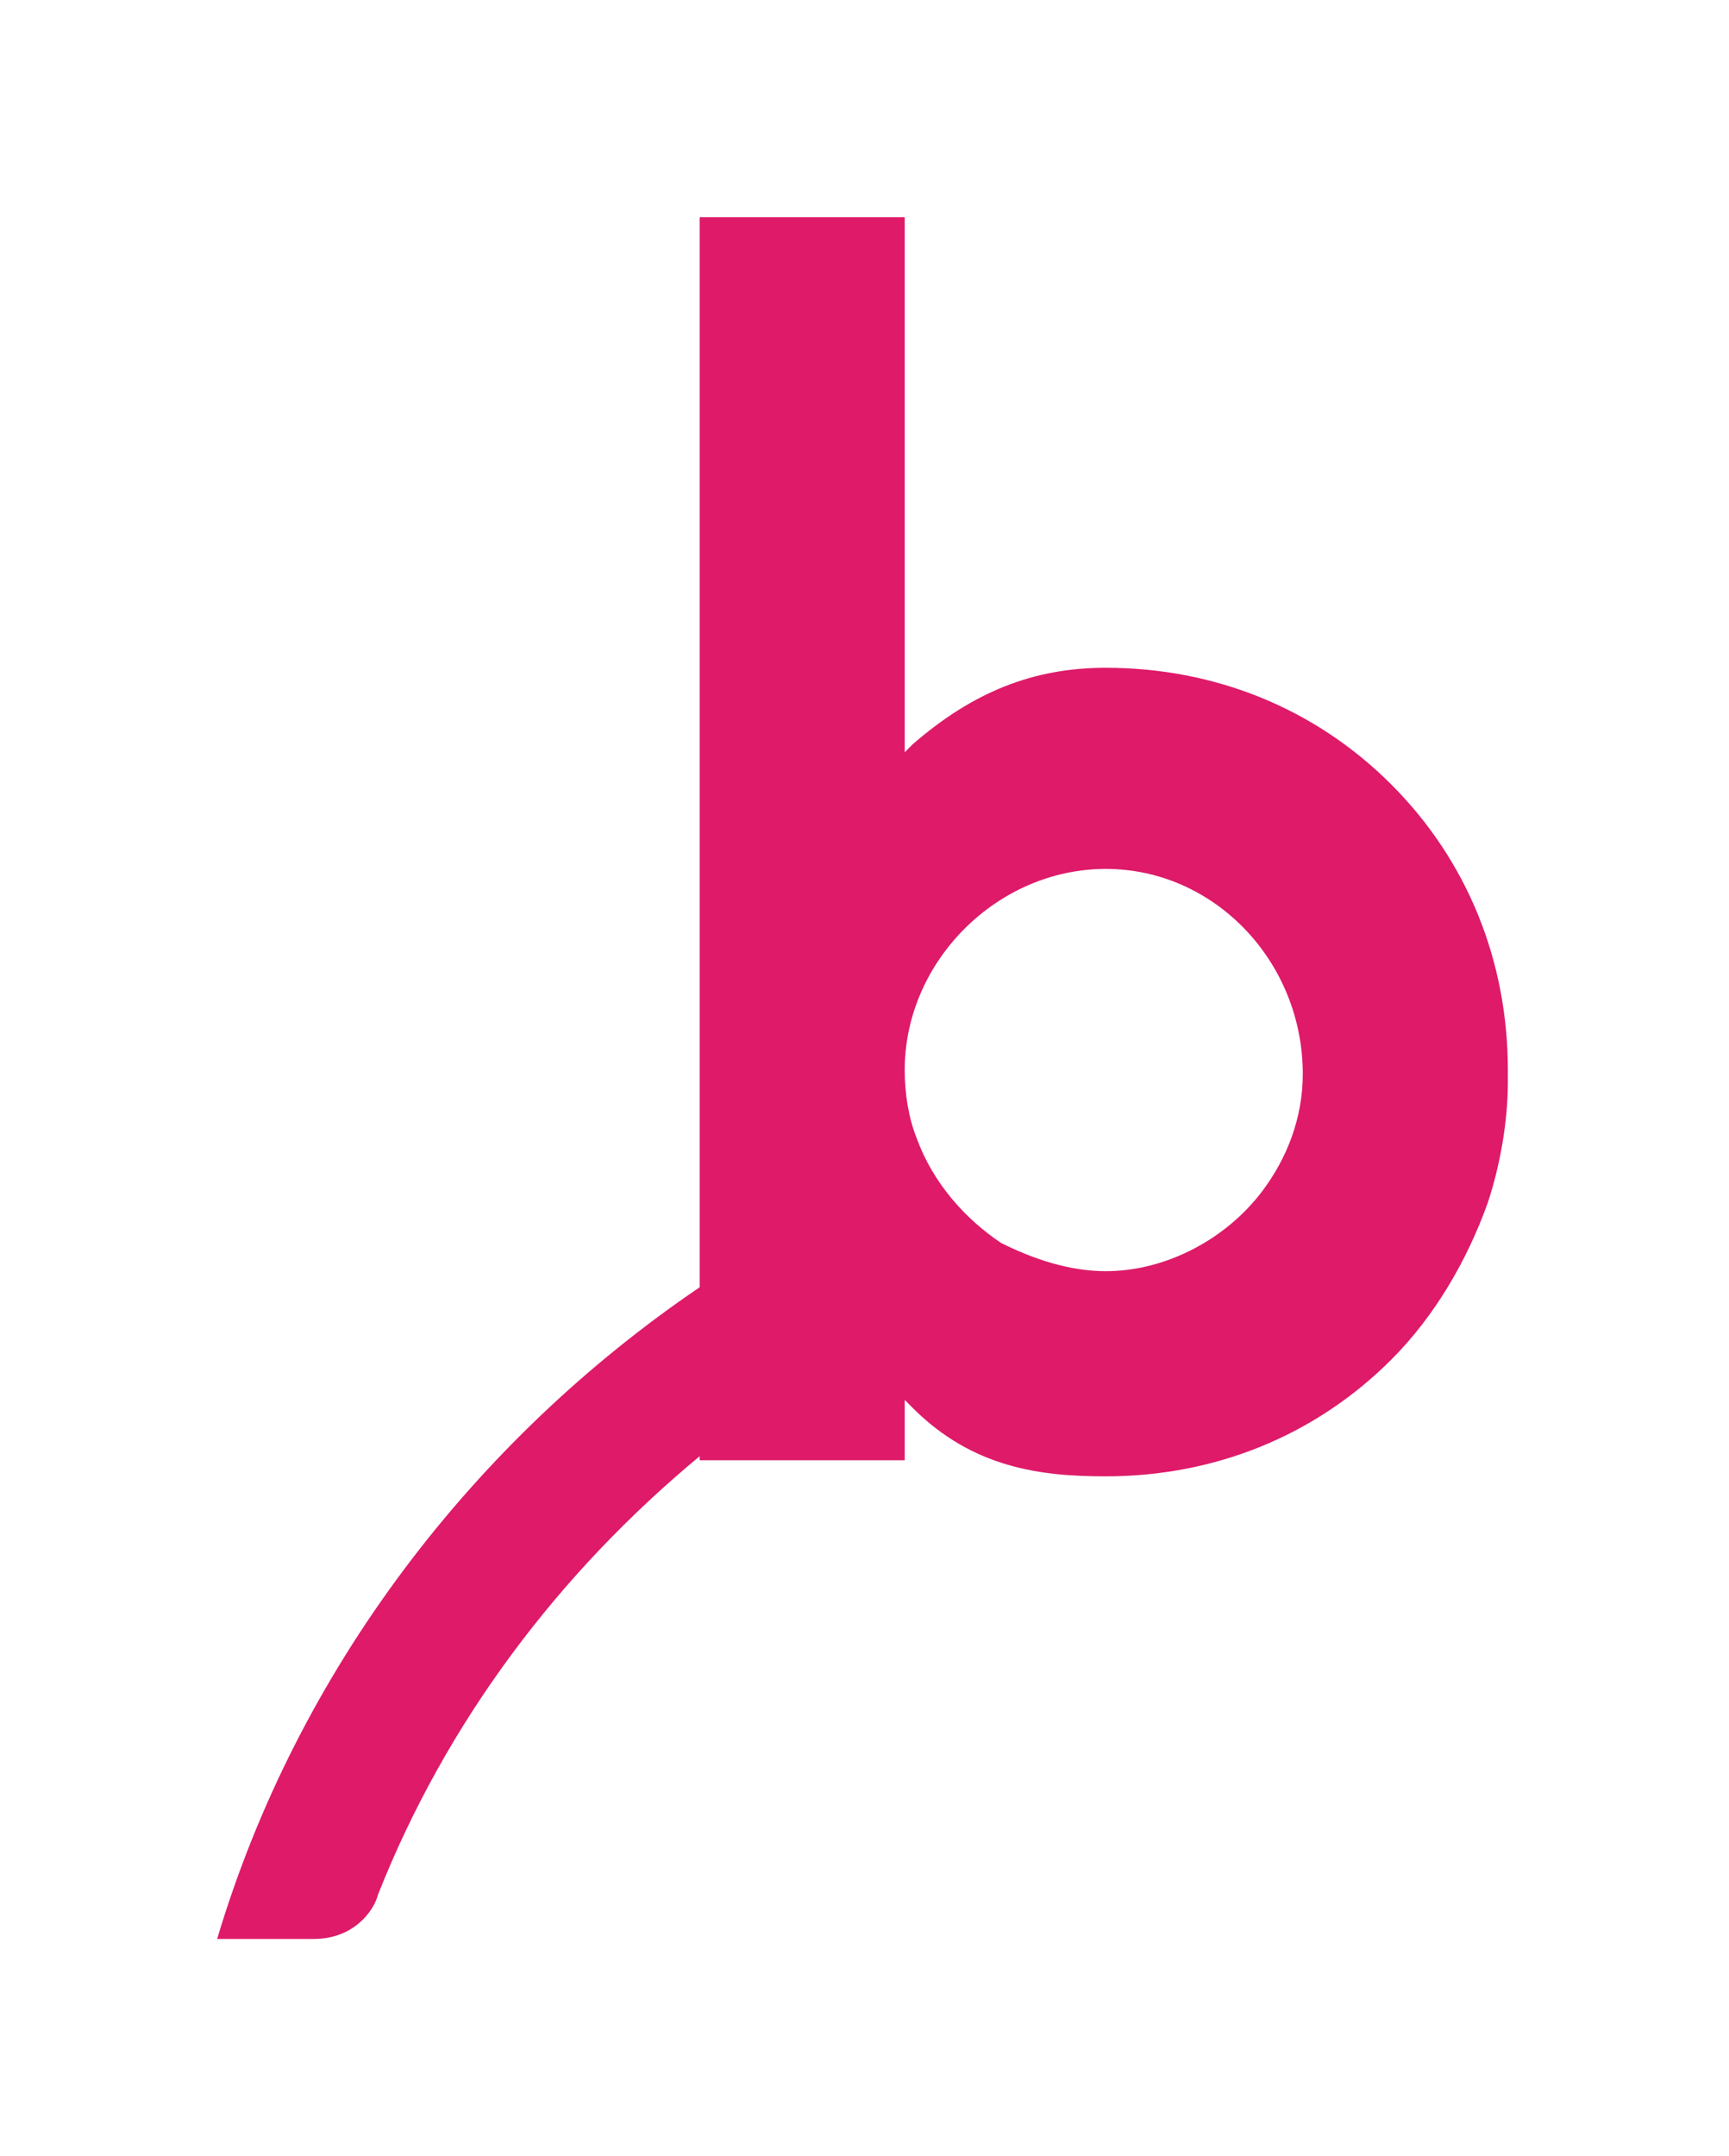
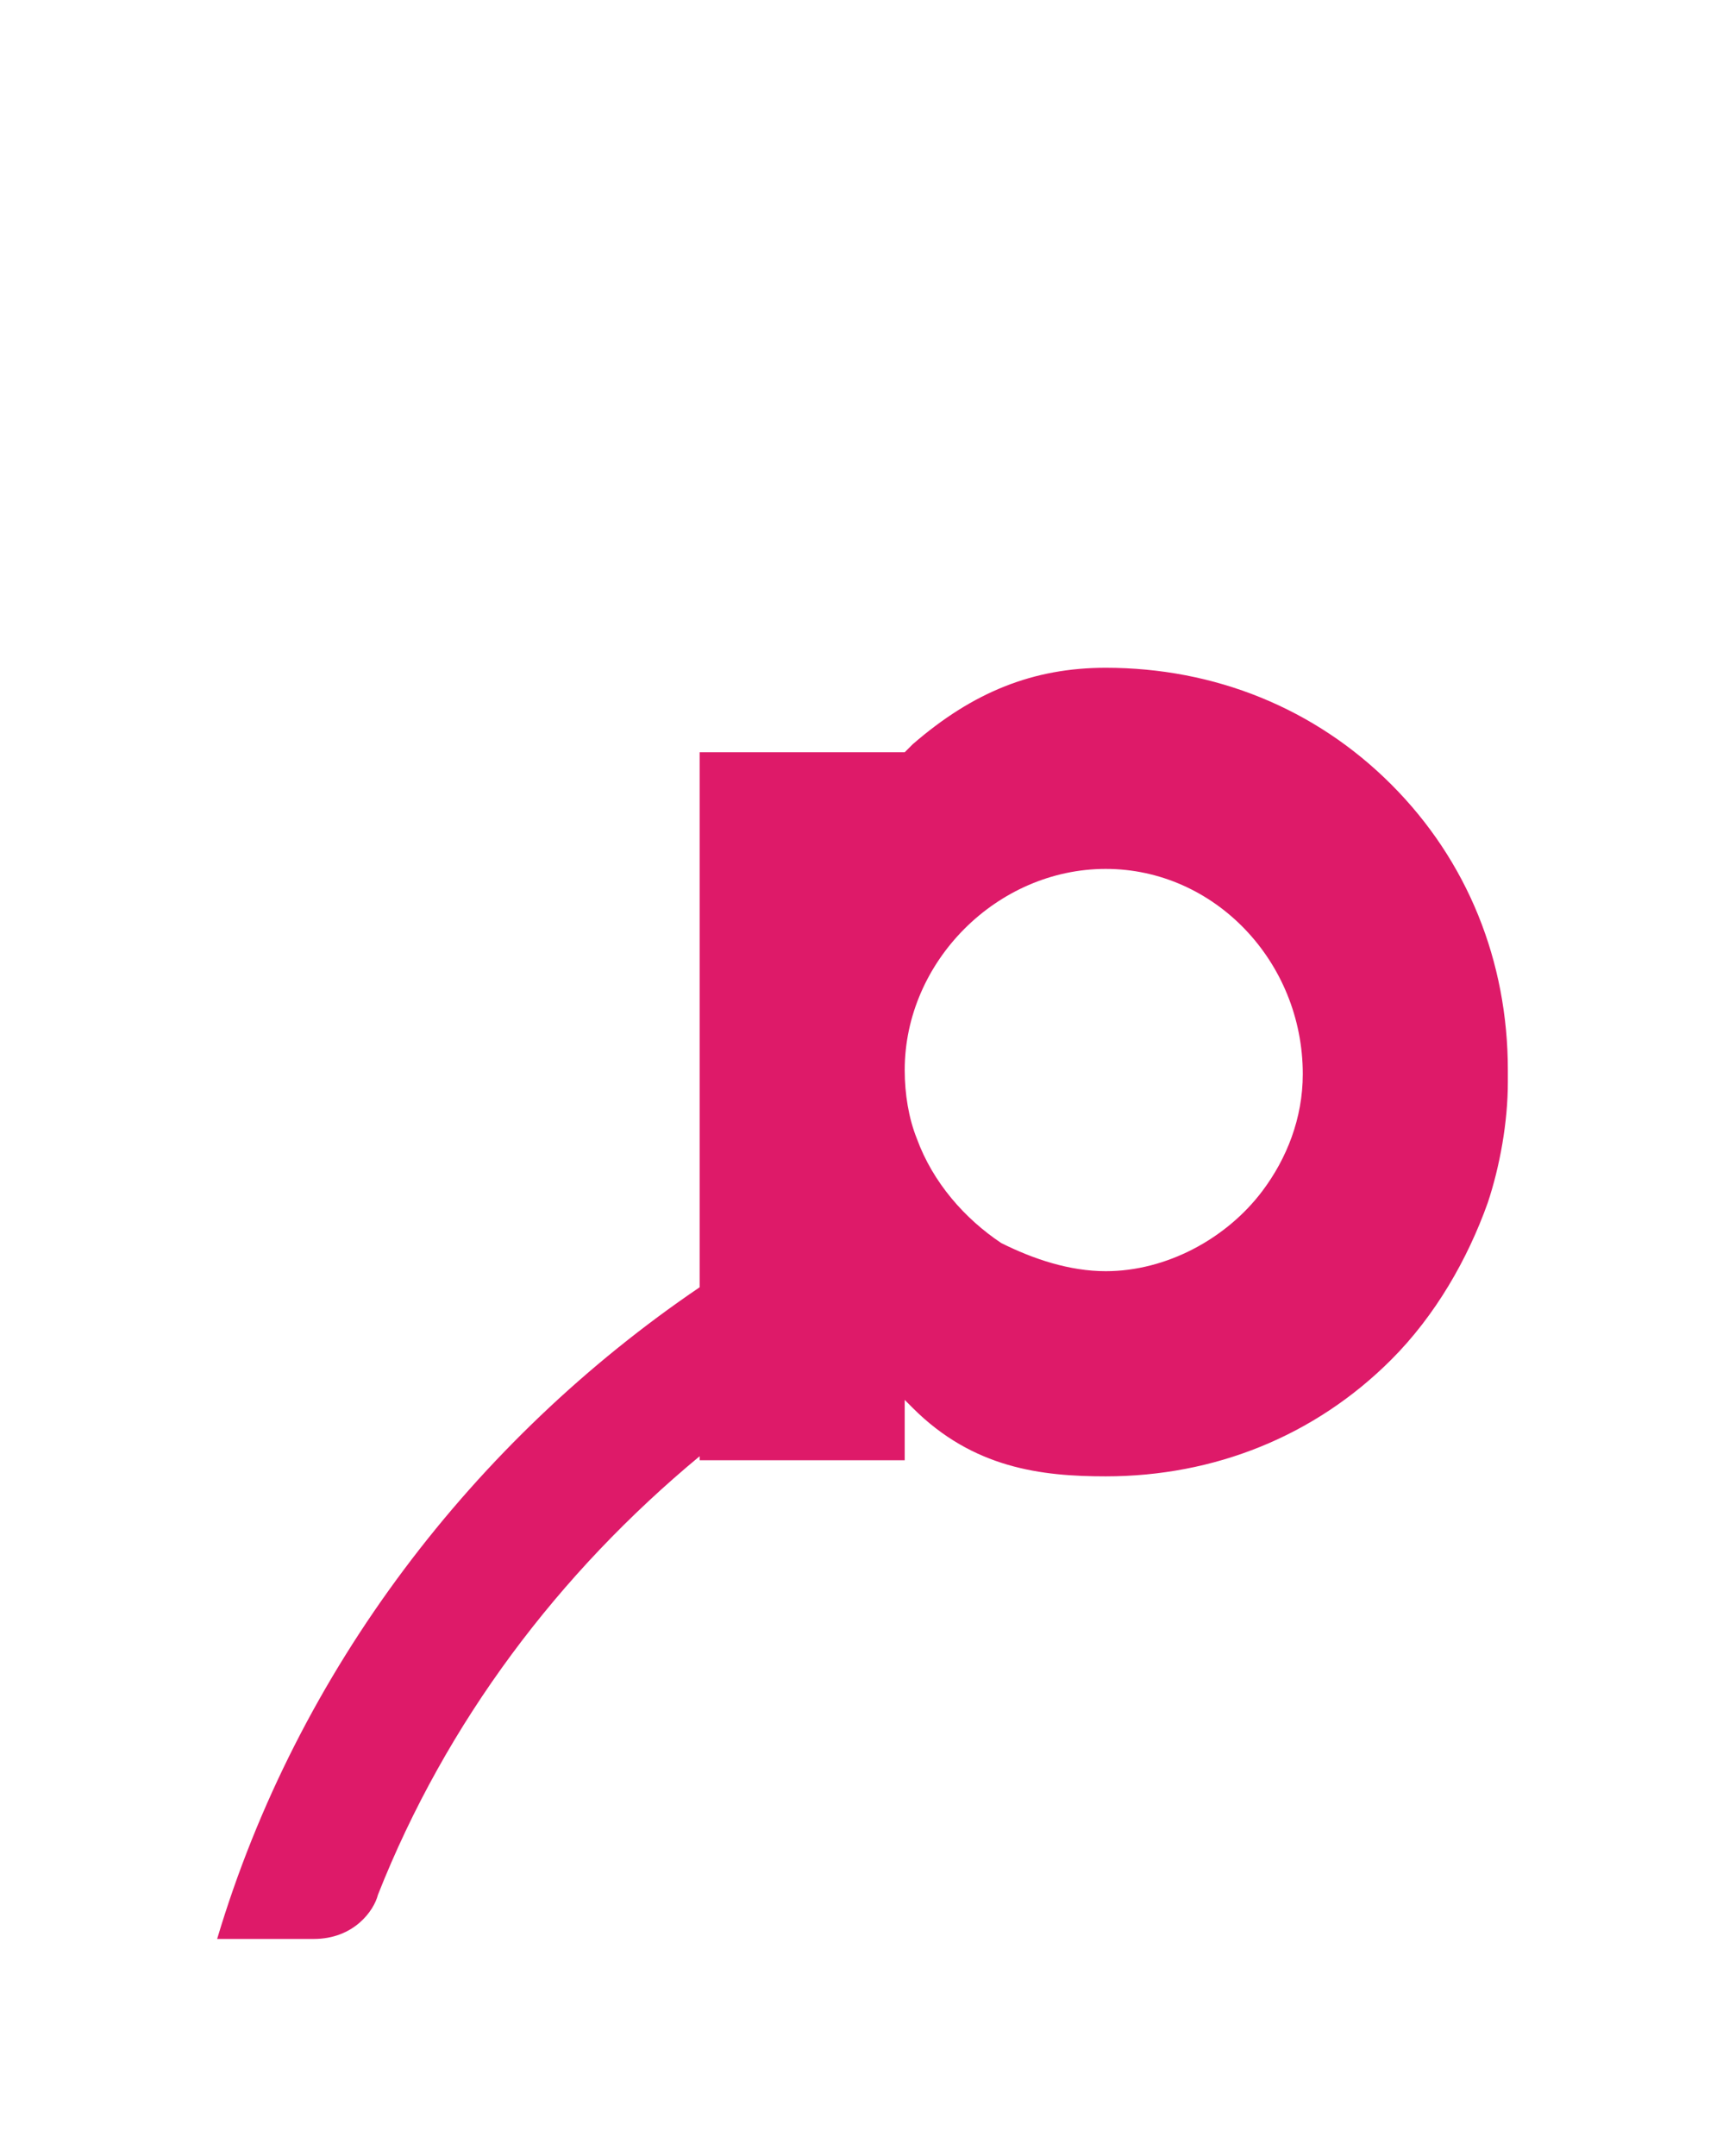
<svg xmlns="http://www.w3.org/2000/svg" version="1.1" viewBox="0 0 43 53.6" xml:space="preserve">
  <style type="text/css">.st0{fill:#de1a69;}@media (prefers-color-scheme:dark){.st0{fill:#fff;}}</style>
-   <path class="st0" d="M37.5,26.6c0-2.7-1-5.2-2.9-7.1c-1.9-1.9-4.4-2.9-7.1-2.9c-1.8,0-3.3,0.6-4.8,1.9l-0.2,0.2V5.4h-5.1V32  c-5.6,3.8-10,9.5-12,16.2c0,0,1.4,0,2.4,0s1.5-0.7,1.6-1.1c1.7-4.3,4.5-8,8-10.9v0.1h5.1v-1.5l0.2,0.2c1.5,1.5,3.2,1.7,4.8,1.7  c2.7,0,5.2-1,7.1-2.9c1.1-1.1,1.9-2.5,2.4-3.9c0.3-0.9,0.5-2,0.5-3c0-0.1,0-0.2,0-0.2C37.5,26.6,37.5,26.6,37.5,26.6  C37.5,26.6,37.5,26.6,37.5,26.6z M32.4,26.7c0,1.1-0.4,2.1-1,2.9c-0.9,1.2-2.4,2-3.9,2c-0.9,0-1.8-0.3-2.6-0.7l0,0  c-0.9-0.6-1.7-1.5-2.1-2.6l0,0c-0.2-0.5-0.3-1.1-0.3-1.7c0-2.7,2.3-5,5-5C30.2,21.6,32.4,23.9,32.4,26.7  C32.4,26.6,32.4,26.6,32.4,26.7z" />
+   <path class="st0" d="M37.5,26.6c0-2.7-1-5.2-2.9-7.1c-1.9-1.9-4.4-2.9-7.1-2.9c-1.8,0-3.3,0.6-4.8,1.9l-0.2,0.2h-5.1V32  c-5.6,3.8-10,9.5-12,16.2c0,0,1.4,0,2.4,0s1.5-0.7,1.6-1.1c1.7-4.3,4.5-8,8-10.9v0.1h5.1v-1.5l0.2,0.2c1.5,1.5,3.2,1.7,4.8,1.7  c2.7,0,5.2-1,7.1-2.9c1.1-1.1,1.9-2.5,2.4-3.9c0.3-0.9,0.5-2,0.5-3c0-0.1,0-0.2,0-0.2C37.5,26.6,37.5,26.6,37.5,26.6  C37.5,26.6,37.5,26.6,37.5,26.6z M32.4,26.7c0,1.1-0.4,2.1-1,2.9c-0.9,1.2-2.4,2-3.9,2c-0.9,0-1.8-0.3-2.6-0.7l0,0  c-0.9-0.6-1.7-1.5-2.1-2.6l0,0c-0.2-0.5-0.3-1.1-0.3-1.7c0-2.7,2.3-5,5-5C30.2,21.6,32.4,23.9,32.4,26.7  C32.4,26.6,32.4,26.6,32.4,26.7z" />
</svg>